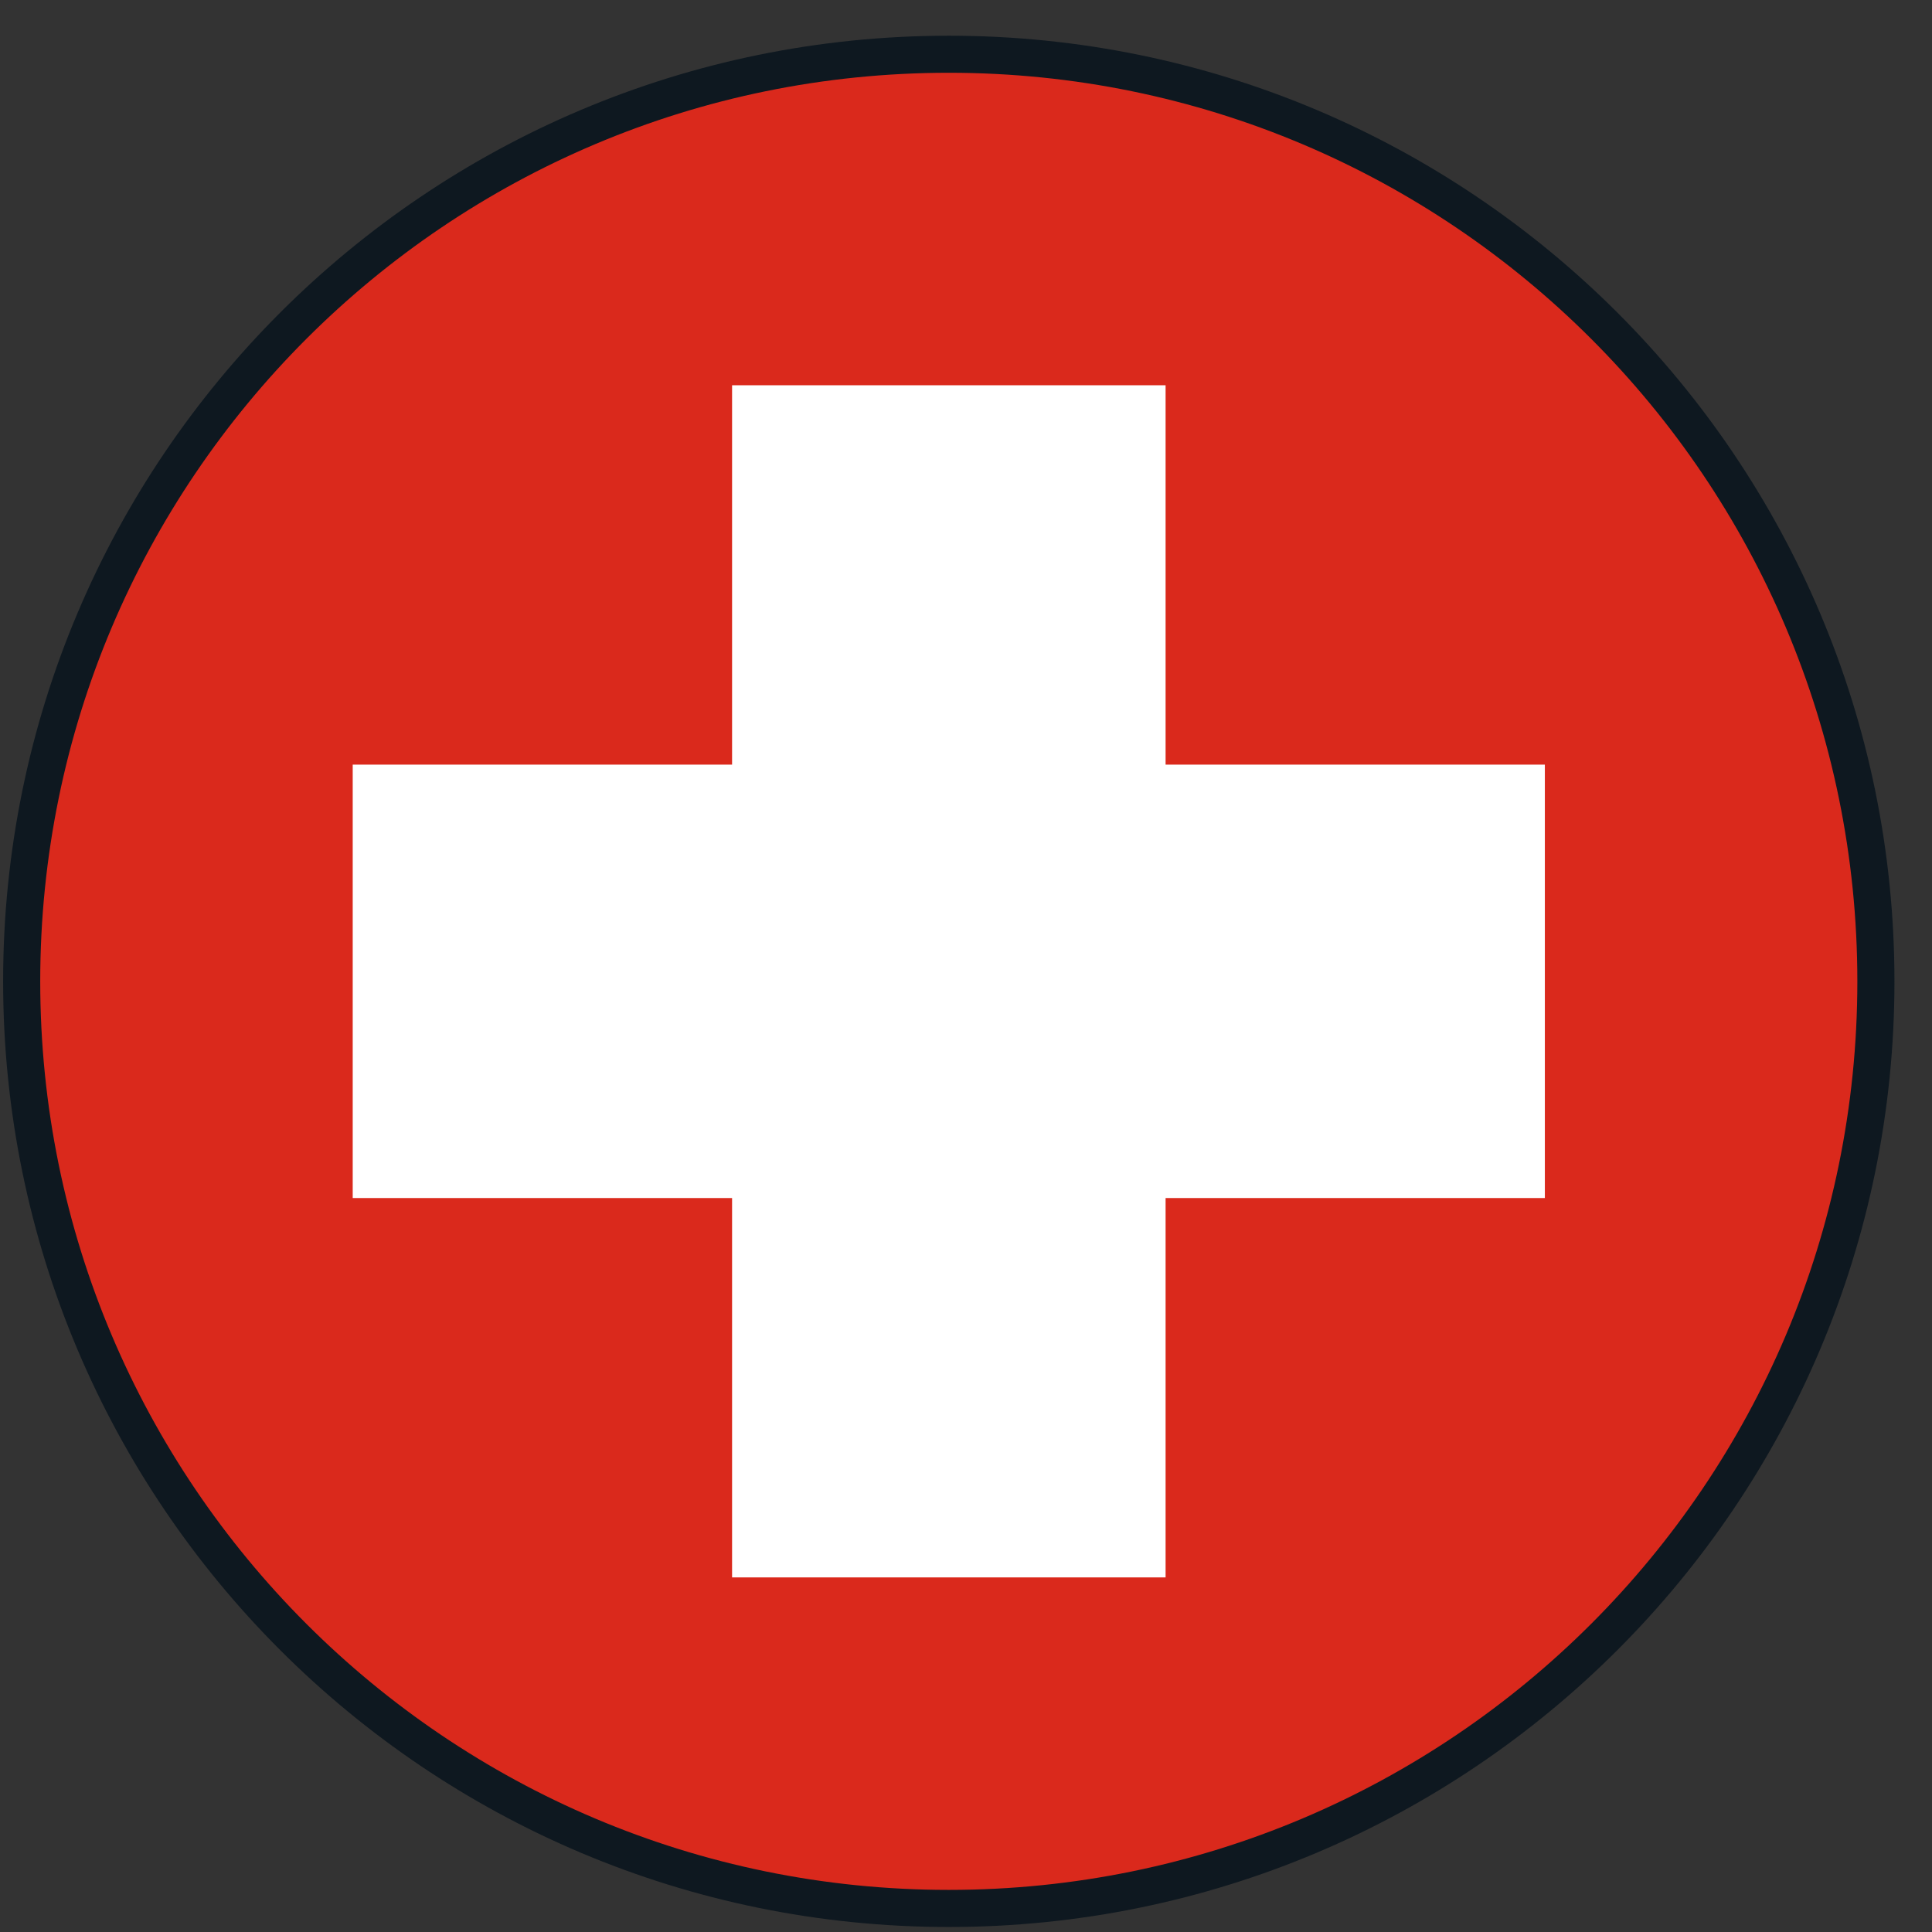
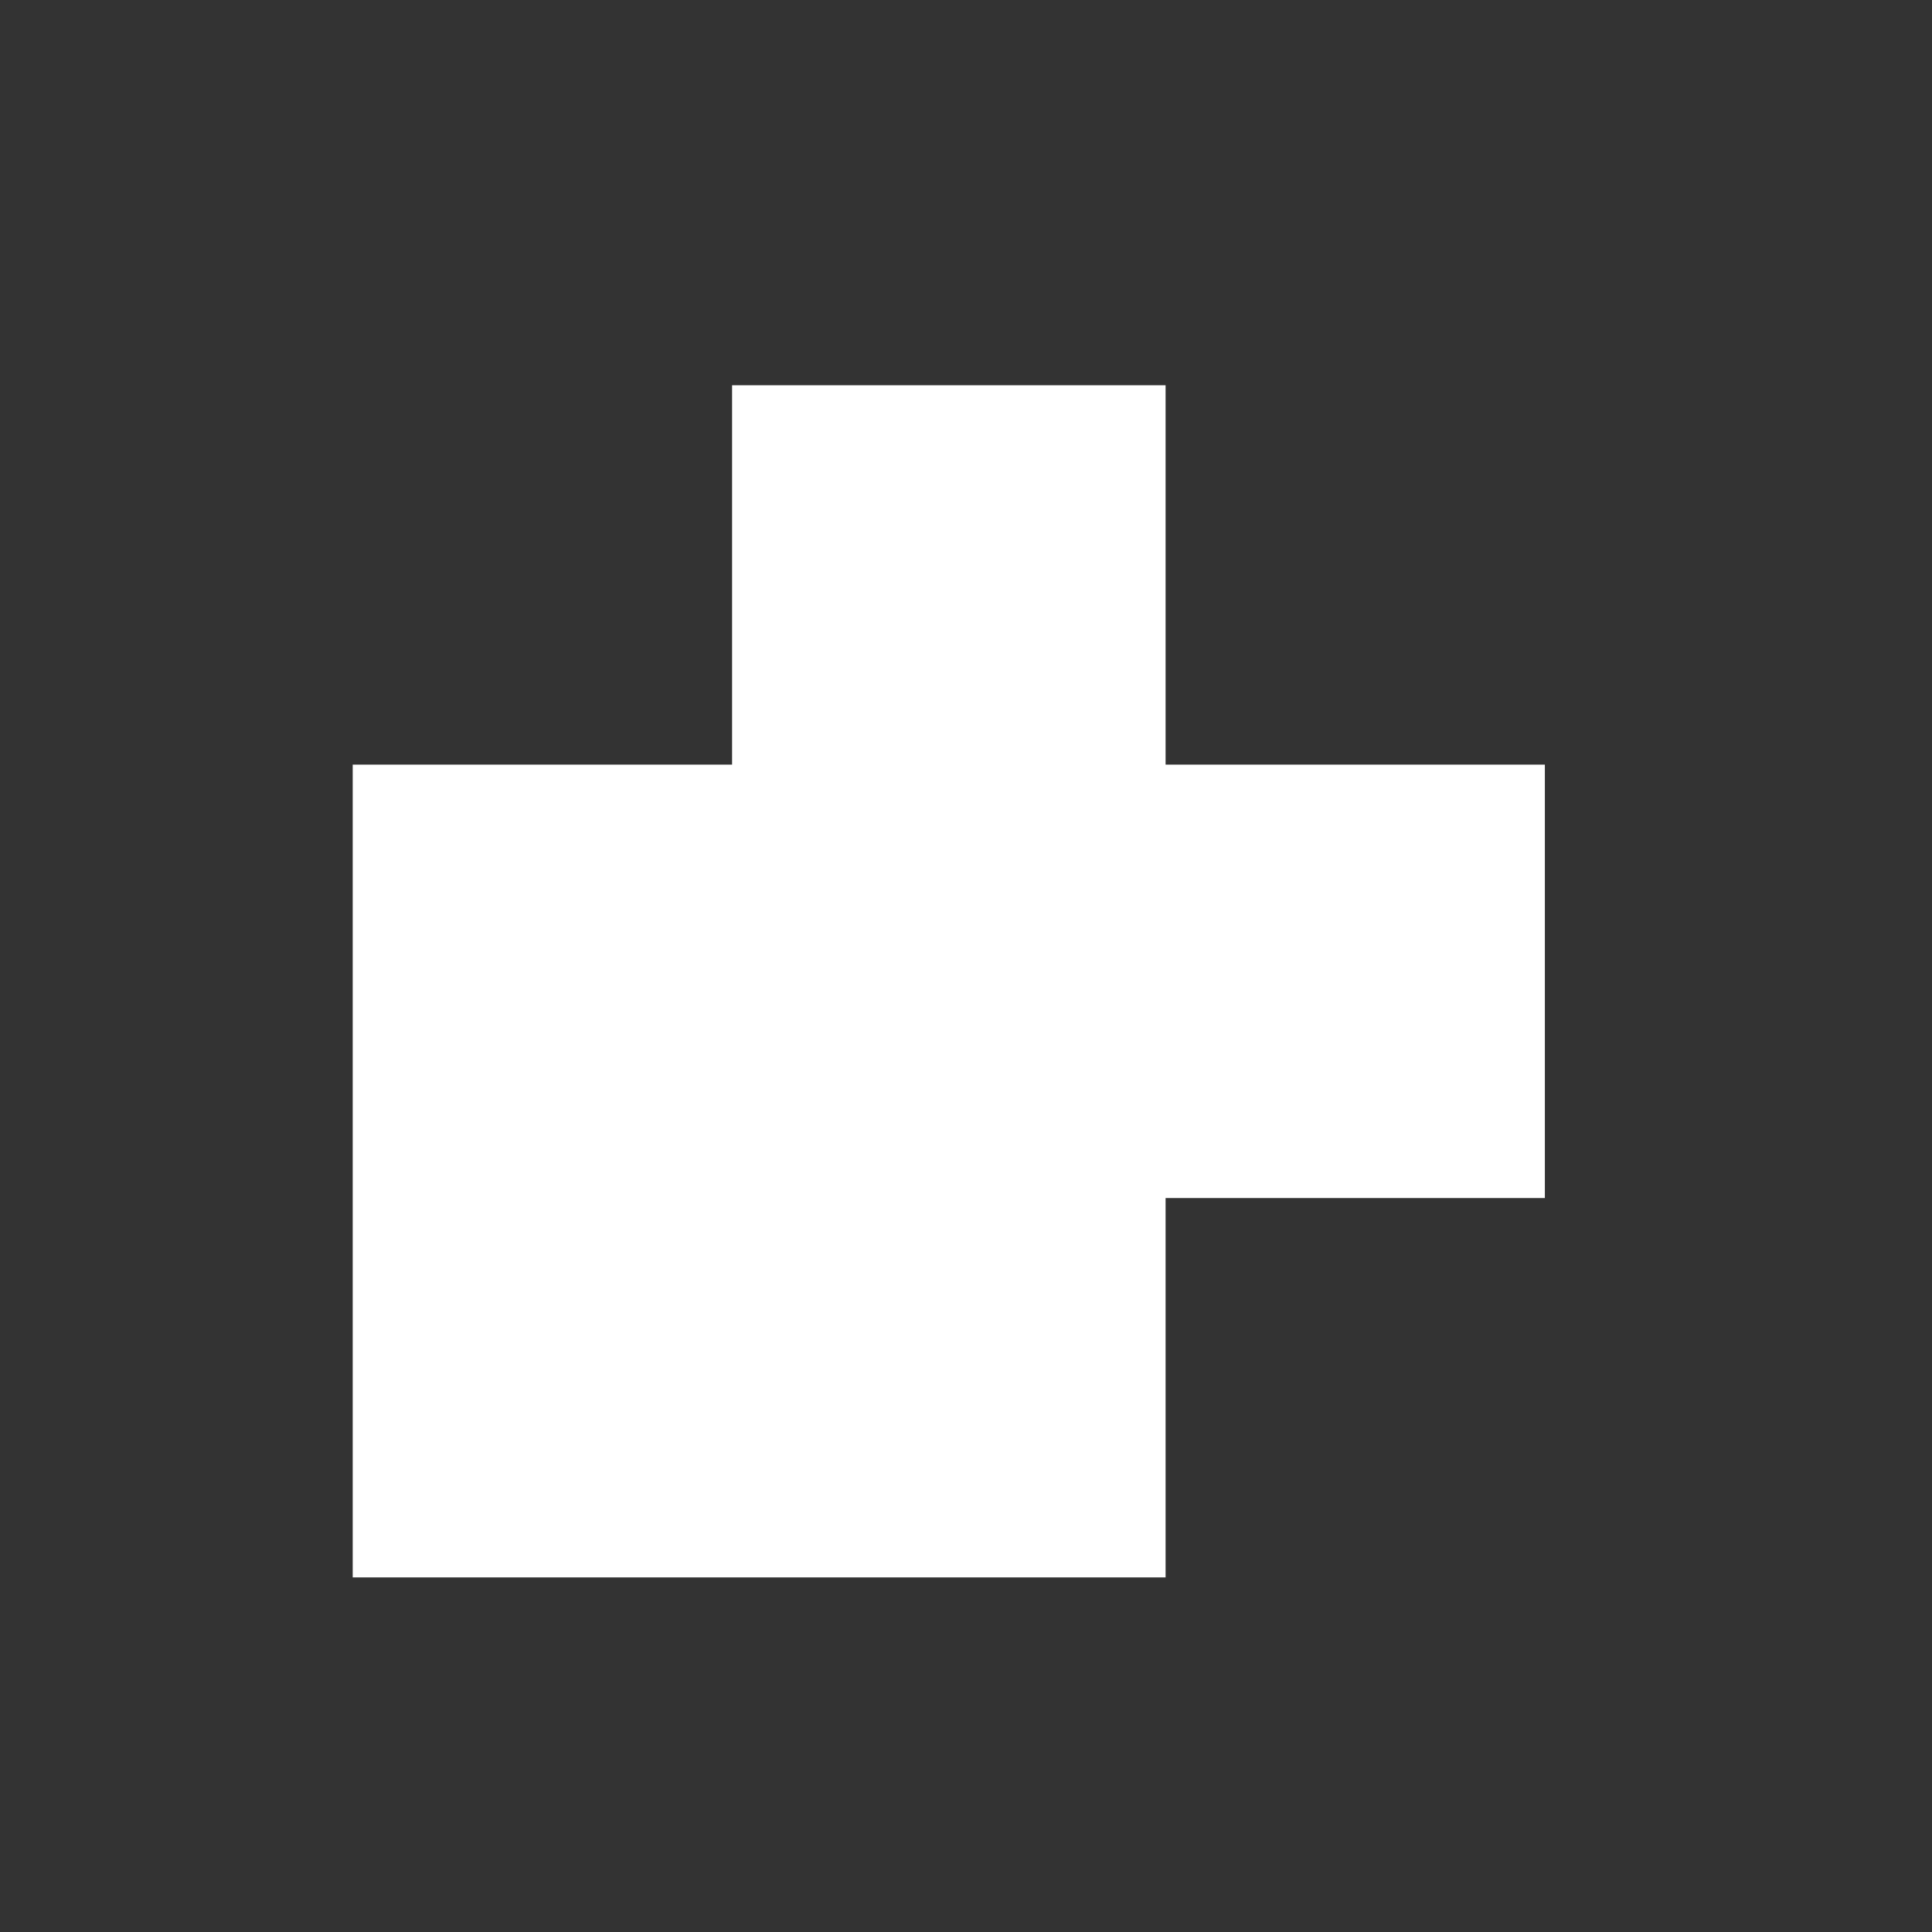
<svg xmlns="http://www.w3.org/2000/svg" width="39" height="39" viewBox="0 0 39 39" fill="none">
  <rect x="0" y="0" width="39" height="39" fill="#333333" stroke="none" />
-   <path d="M19.152 38.524C29.488 38.524 37.867 30.145 37.867 19.809C37.867 9.474 29.488 1.095 19.152 1.095C8.816 1.095 0.438 9.474 0.438 19.809C0.438 30.145 8.816 38.524 19.152 38.524Z" fill="#DA291C" />
-   <path fill-rule="evenodd" clip-rule="evenodd" d="M19.153 1.469C9.023 1.469 0.812 9.681 0.812 19.81C0.812 29.939 9.023 38.15 19.153 38.15C29.282 38.15 37.493 29.939 37.493 19.81C37.493 9.681 29.282 1.469 19.153 1.469ZM0.063 19.81C0.063 9.267 8.61 0.721 19.153 0.721C29.695 0.721 38.242 9.267 38.242 19.81C38.242 30.352 29.695 38.899 19.153 38.899C8.61 38.899 0.063 30.352 0.063 19.81Z" fill="#0E1820" />
-   <path d="M31.185 15.435H23.529V7.777H14.778V15.435H7.12V24.184H14.778V31.842H23.529V24.184H31.185V15.435Z" fill="white" />
+   <path d="M31.185 15.435H23.529V7.777H14.778V15.435H7.12V24.184V31.842H23.529V24.184H31.185V15.435Z" fill="white" />
</svg>